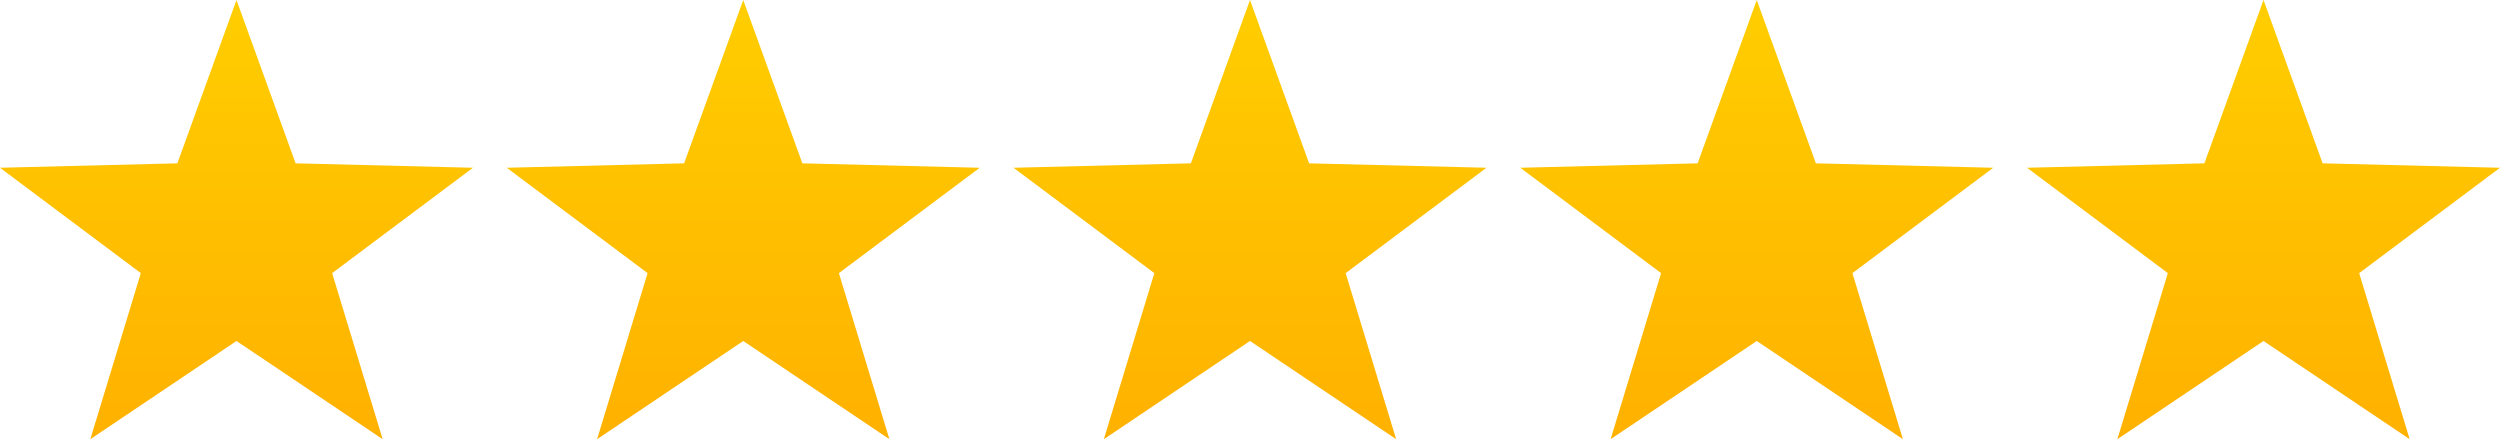
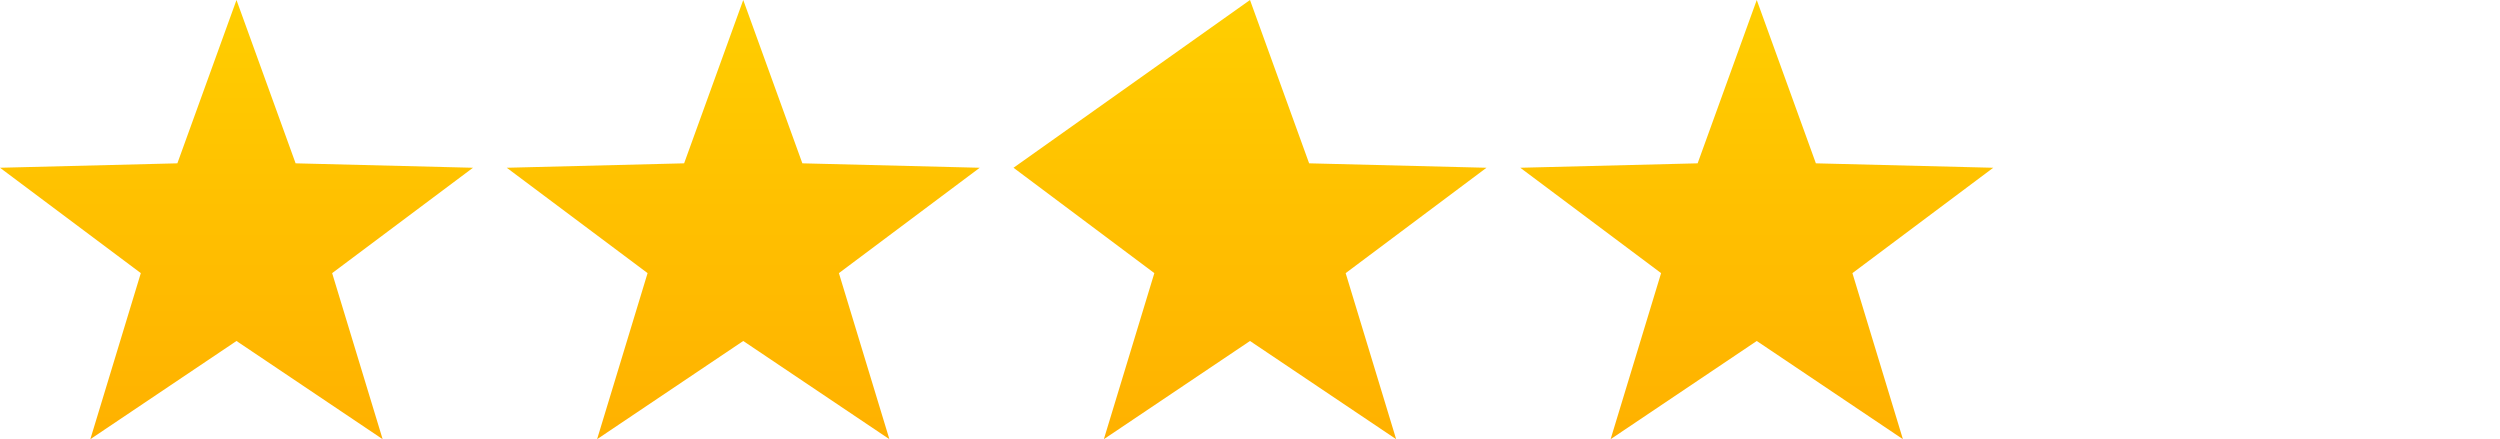
<svg xmlns="http://www.w3.org/2000/svg" width="148" height="26" viewBox="0 0 148 26">
  <defs>
    <linearGradient id="linear-gradient" x1="0.5" x2="0.5" y2="1" gradientUnits="objectBoundingBox">
      <stop offset="0" stop-color="#ffce00" />
      <stop offset="1" stop-color="#ffb100" />
    </linearGradient>
  </defs>
  <g id="ICON_STARS" data-name="ICON STARS" transform="translate(-1191 -3209)">
    <path id="Polygon_1" data-name="Polygon 1" d="M14,0l3.5,9.669L28,9.931l-8.337,6.238L22.652,26,14,20.186,5.348,26l2.989-9.831L0,9.931l10.5-.262Z" transform="translate(1191 3209)" fill="url(#linear-gradient)" />
    <path id="Polygon_2" data-name="Polygon 2" d="M14,0l3.5,9.669L28,9.931l-8.337,6.238L22.652,26,14,20.186,5.348,26l2.989-9.831L0,9.931l10.5-.262Z" transform="translate(1221 3209)" fill="url(#linear-gradient)" />
-     <path id="Polygon_3" data-name="Polygon 3" d="M14,0l3.5,9.669L28,9.931l-8.337,6.238L22.652,26,14,20.186,5.348,26l2.989-9.831L0,9.931l10.5-.262Z" transform="translate(1251 3209)" fill="url(#linear-gradient)" />
+     <path id="Polygon_3" data-name="Polygon 3" d="M14,0l3.5,9.669L28,9.931l-8.337,6.238L22.652,26,14,20.186,5.348,26l2.989-9.831L0,9.931Z" transform="translate(1251 3209)" fill="url(#linear-gradient)" />
    <path id="Polygon_4" data-name="Polygon 4" d="M14,0l3.5,9.669L28,9.931l-8.337,6.238L22.652,26,14,20.186,5.348,26l2.989-9.831L0,9.931l10.5-.262Z" transform="translate(1281 3209)" fill="url(#linear-gradient)" />
-     <path id="Polygon_5" data-name="Polygon 5" d="M14,0l3.5,9.669L28,9.931l-8.337,6.238L22.652,26,14,20.186,5.348,26l2.989-9.831L0,9.931l10.5-.262Z" transform="translate(1311 3209)" fill="url(#linear-gradient)" />
  </g>
</svg>